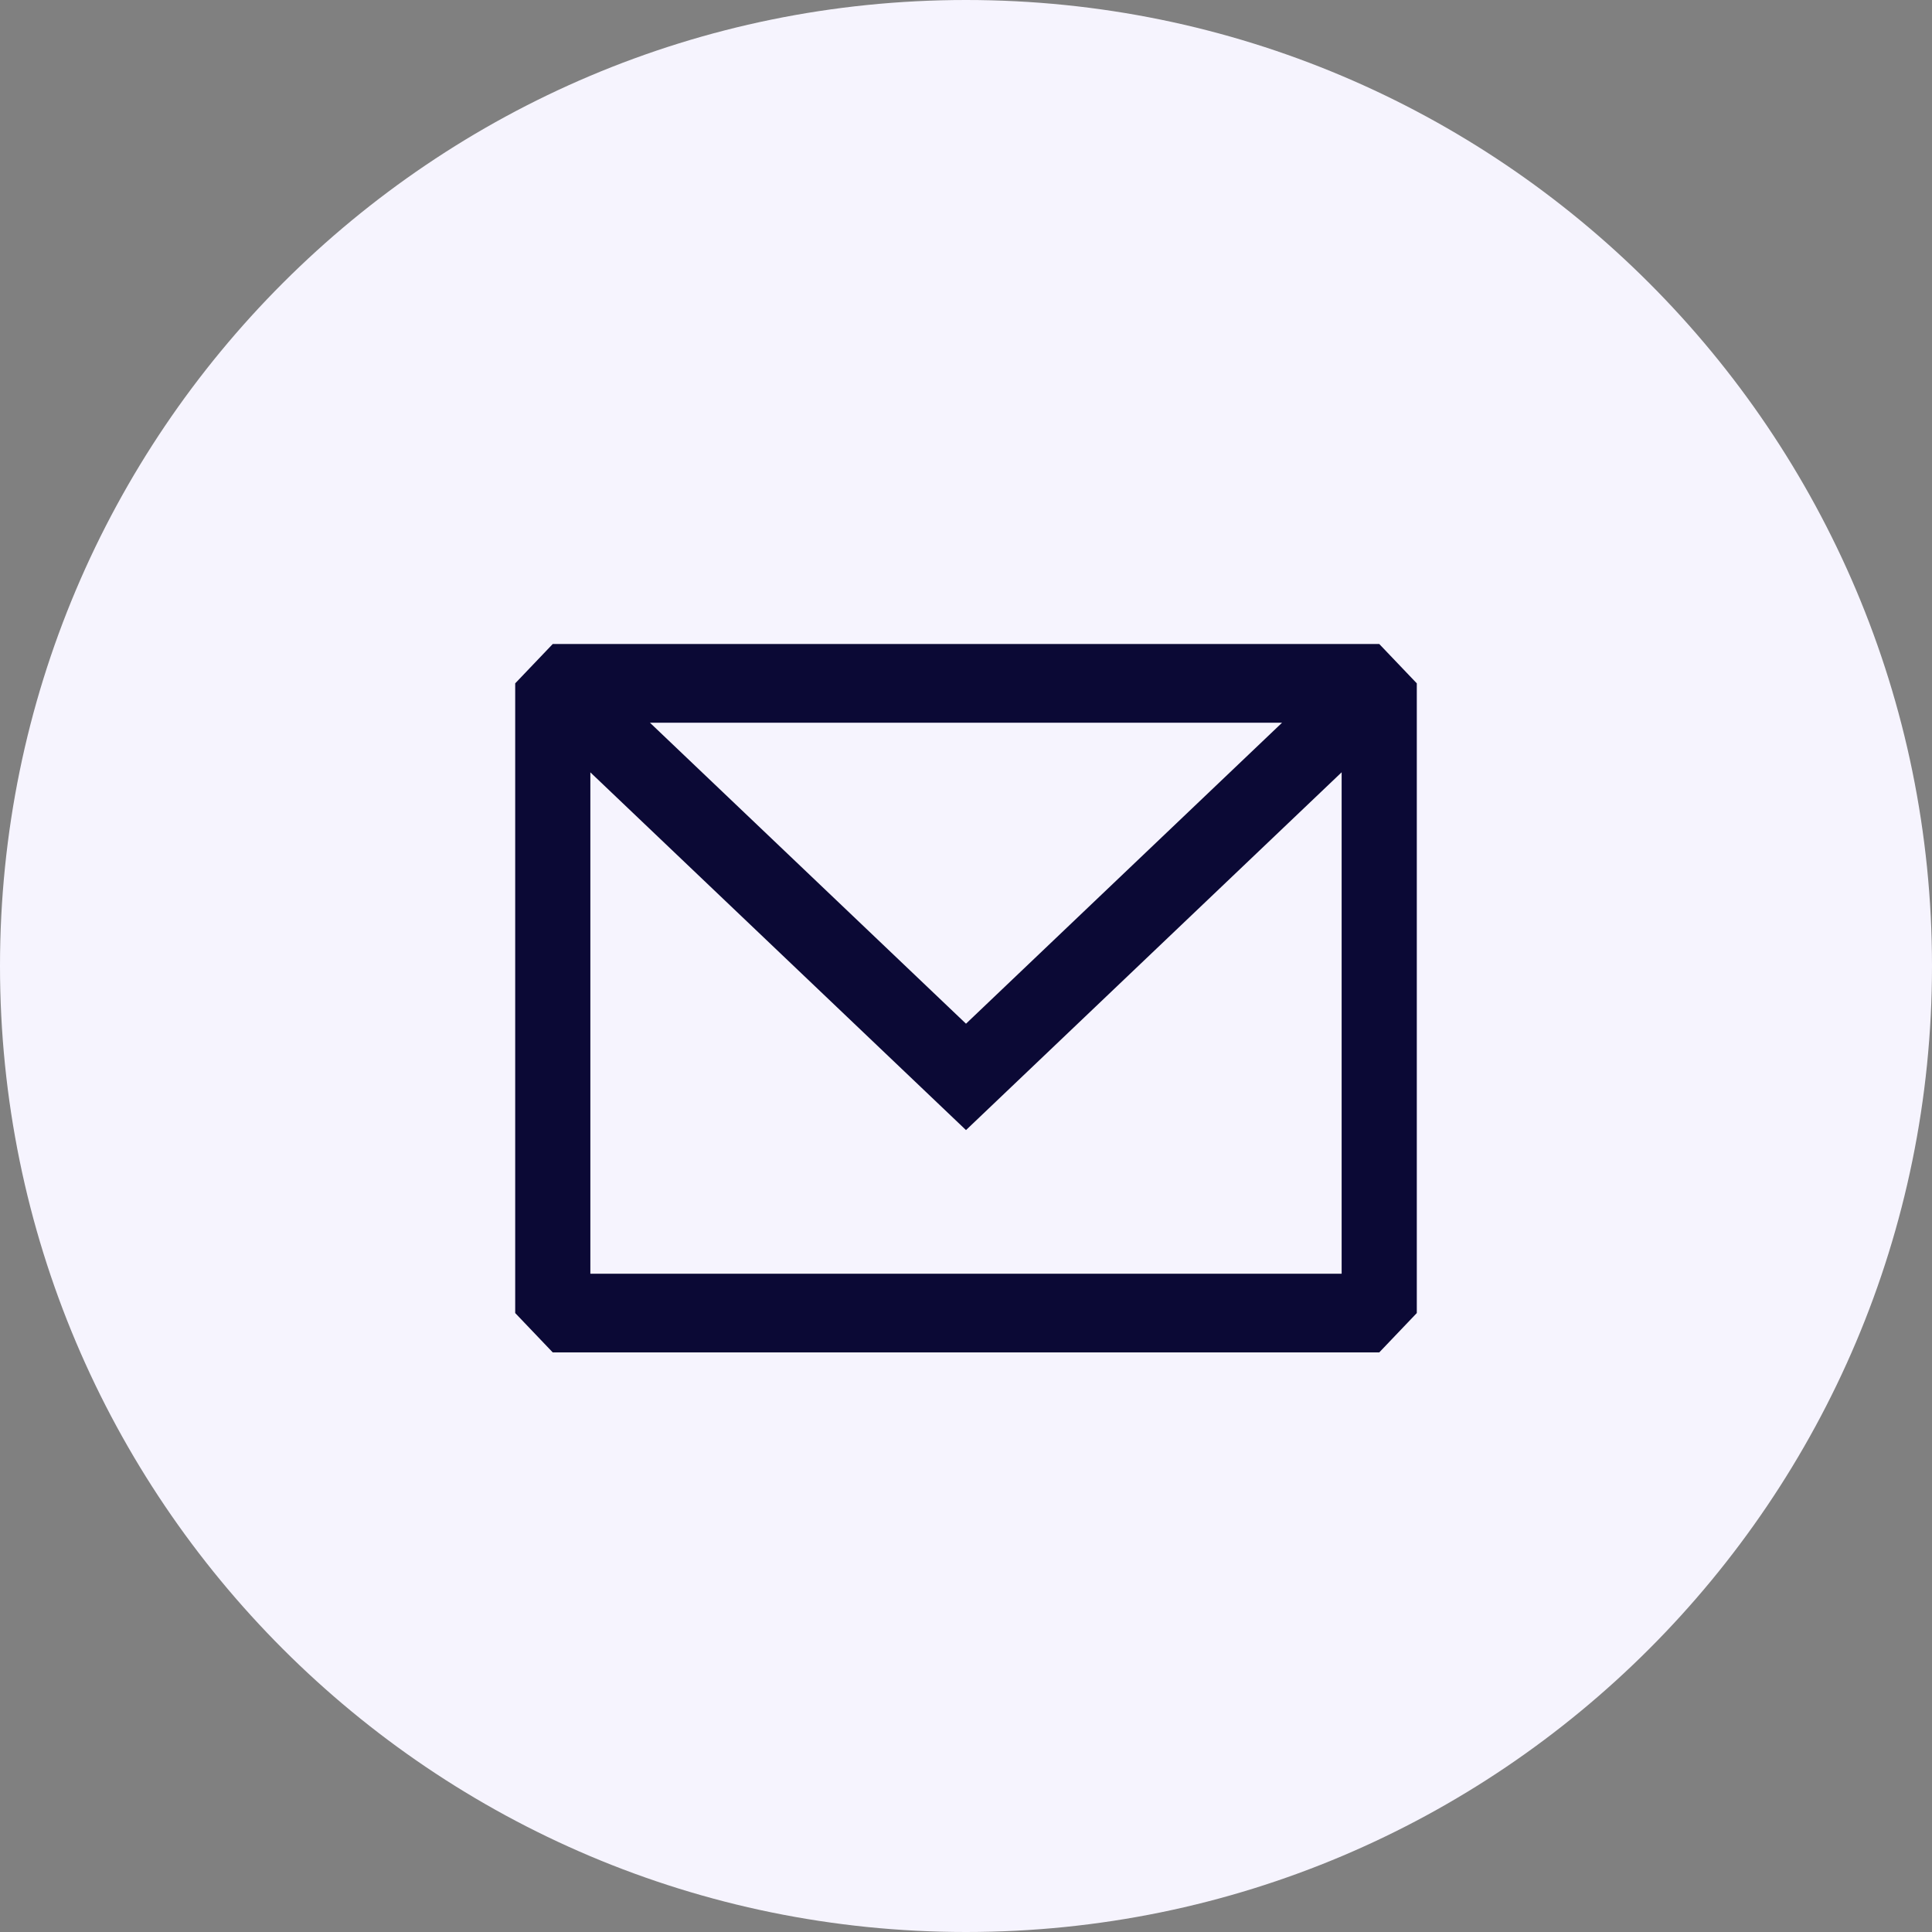
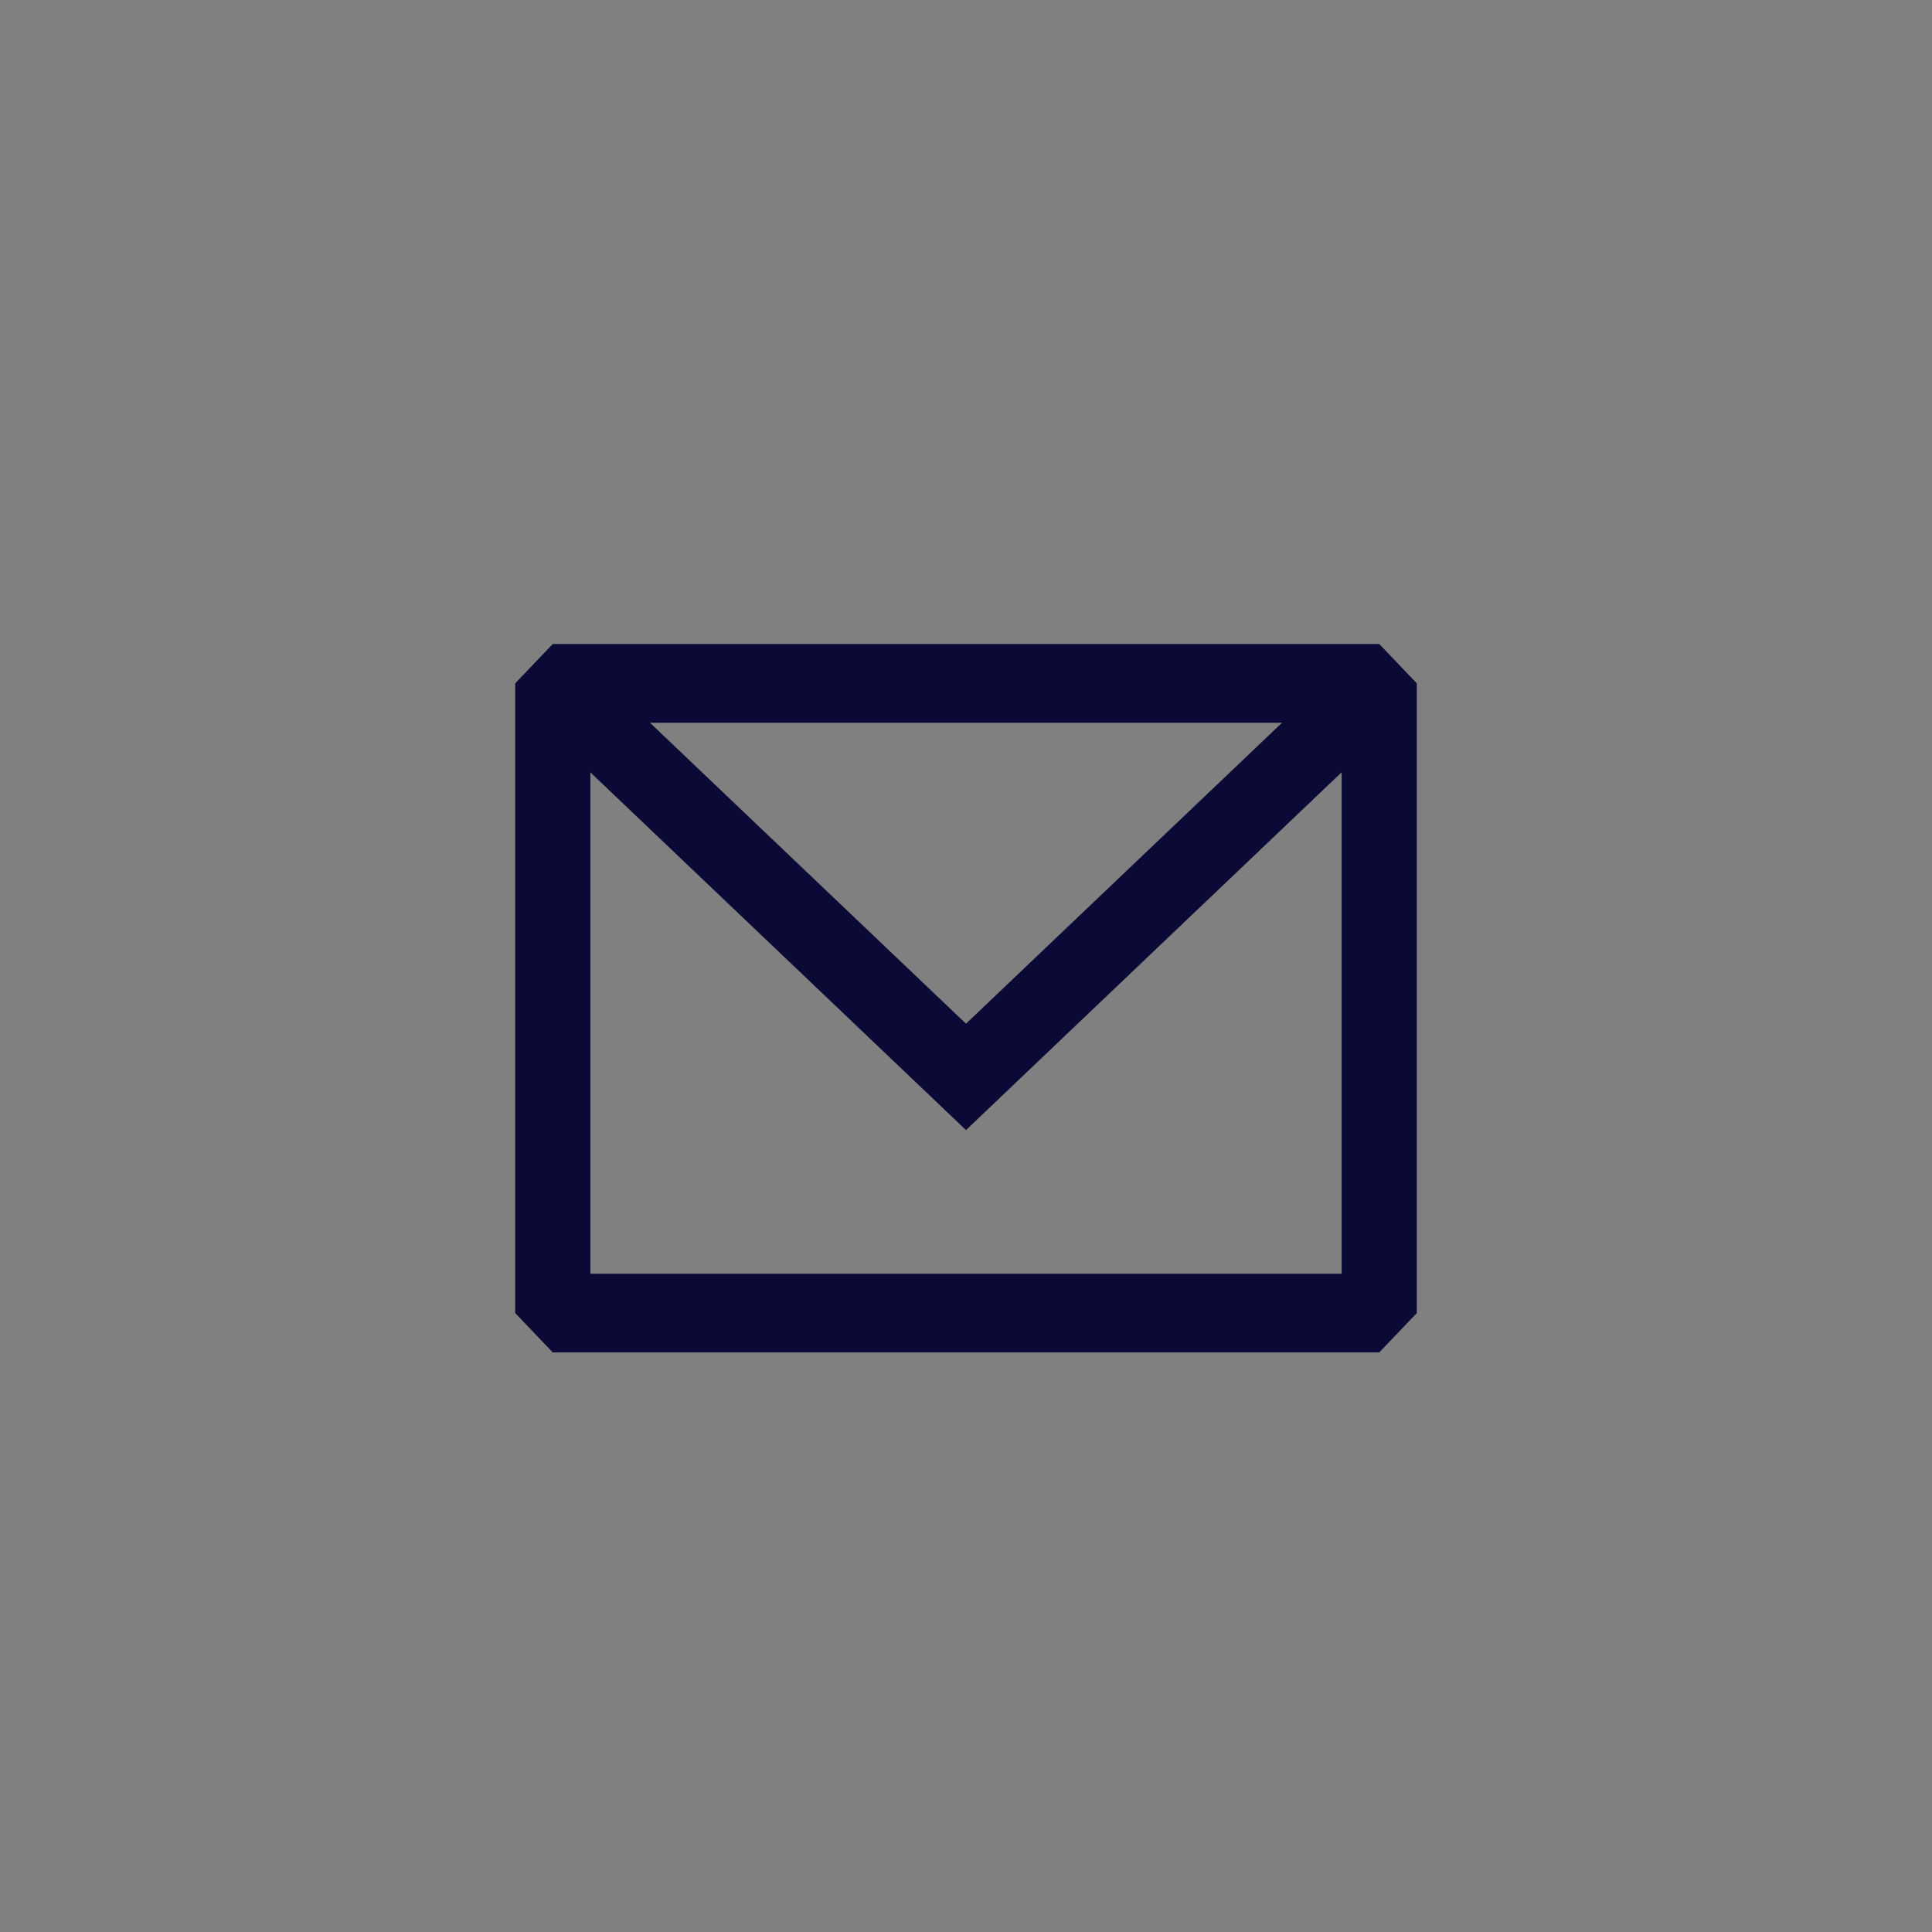
<svg xmlns="http://www.w3.org/2000/svg" width="30" height="30" viewBox="0 0 30 30" fill="none">
  <rect x="0" y="0" width="30" height="30" fill="#808080" stroke="none" />
-   <path d="M15 30C23.284 30 30 23.284 30 15C30 6.716 23.284 0 15 0C6.716 0 0 6.716 0 15C0 23.284 6.716 30 15 30Z" fill="#F6F4FE" />
  <path fill-rule="evenodd" clip-rule="evenodd" d="M8.583 10L8 10.611V20.389L8.583 21H21.417L22 20.389V10.611L21.417 10H8.583ZM9.167 11.993V19.778H20.833V11.992L15 17.548L9.167 11.993ZM19.908 11.222H10.092L15 15.896L19.908 11.222Z" fill="#0B0935" />
</svg>